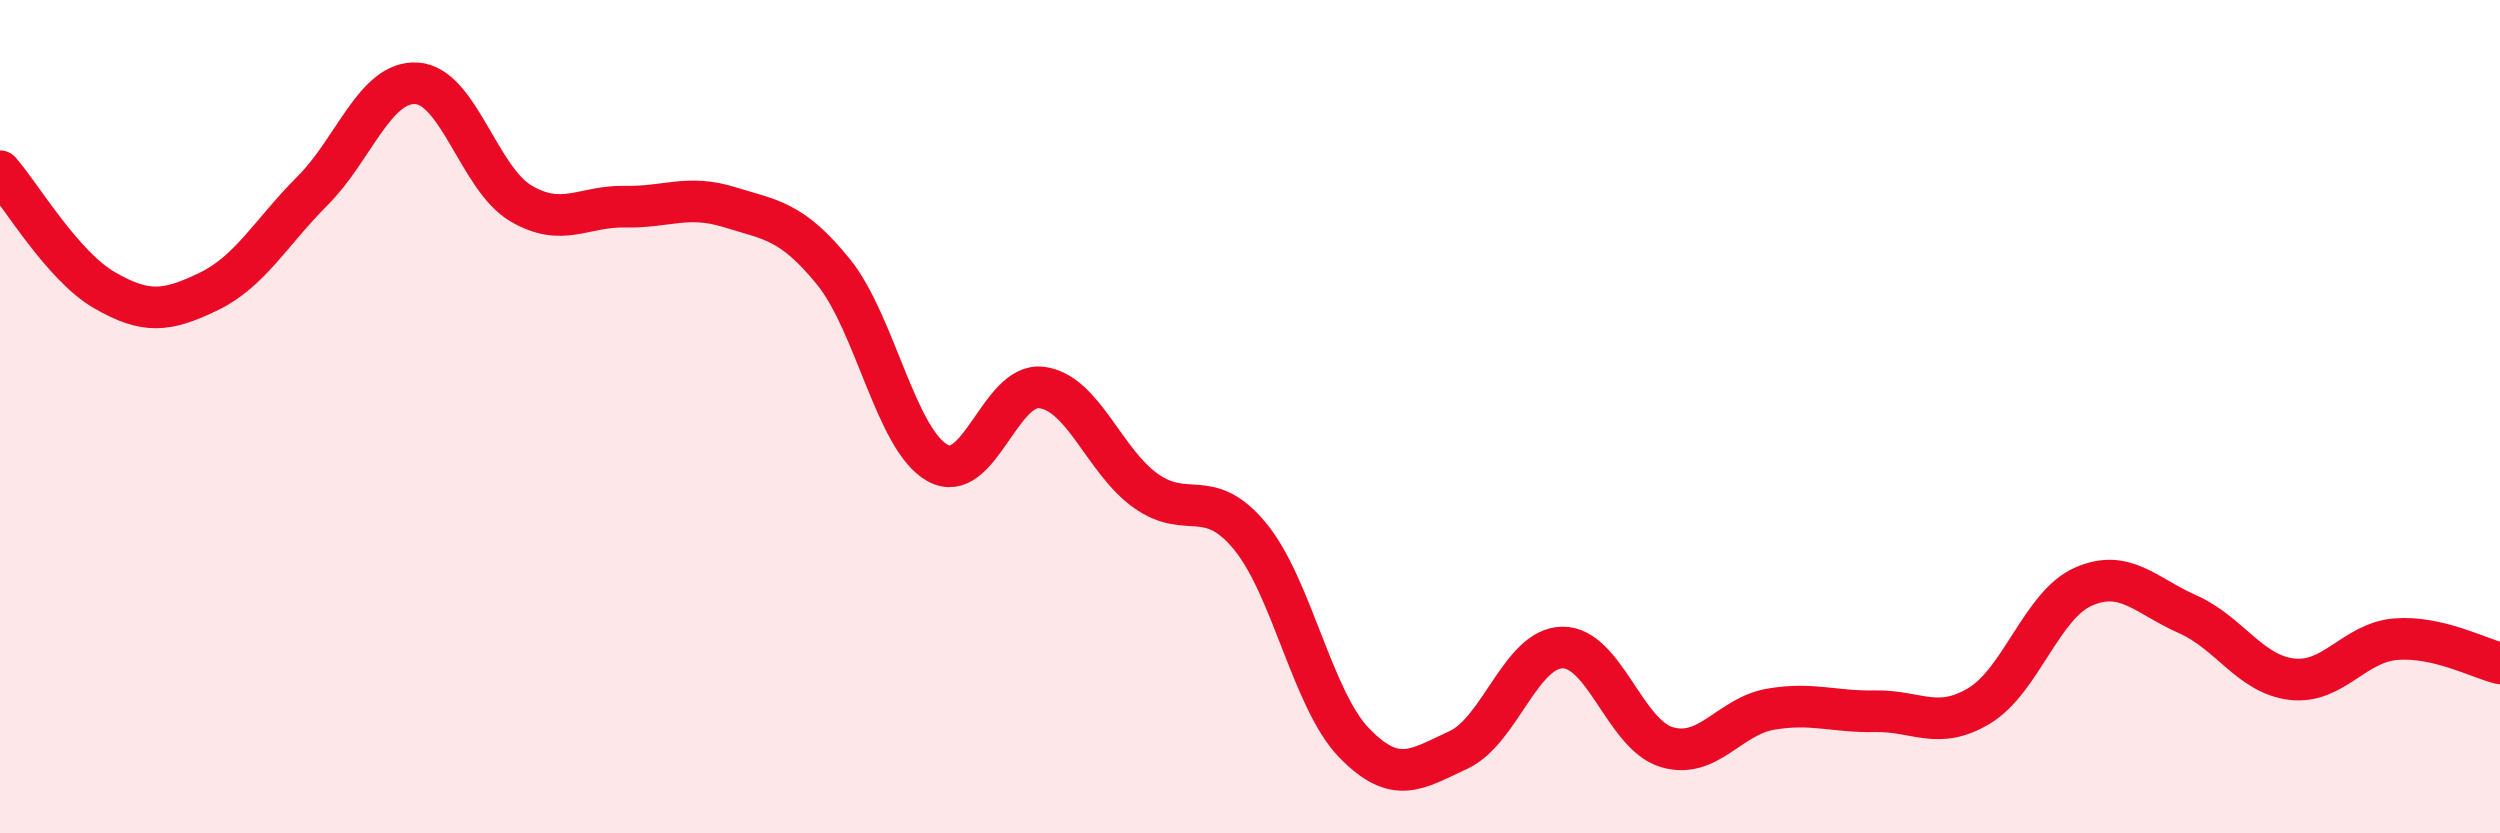
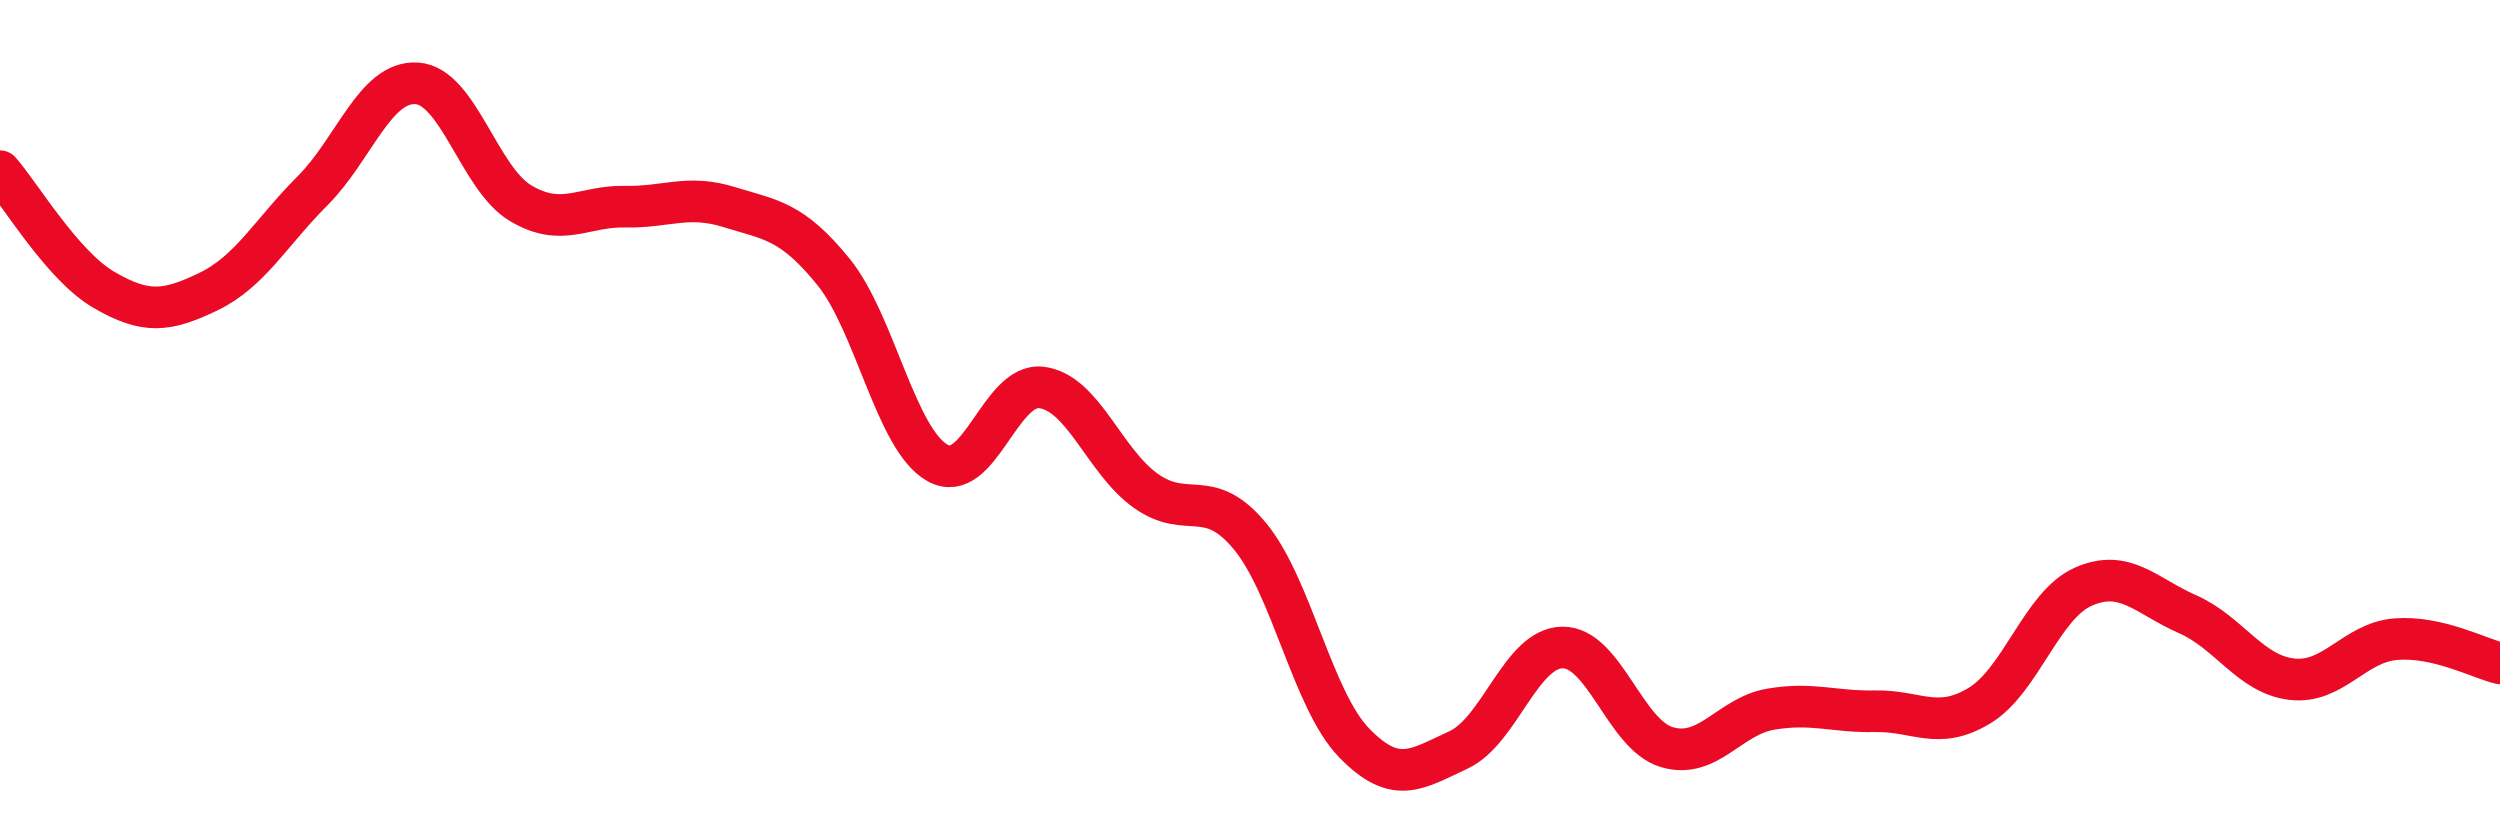
<svg xmlns="http://www.w3.org/2000/svg" width="60" height="20" viewBox="0 0 60 20">
-   <path d="M 0,4.11 C 0.5,4.68 1.5,6.38 2.5,6.96 C 3.5,7.54 4,7.48 5,7 C 6,6.52 6.5,5.58 7.5,4.58 C 8.5,3.58 9,1.94 10,2 C 11,2.06 11.5,4.29 12.5,4.88 C 13.5,5.47 14,4.94 15,4.96 C 16,4.98 16.5,4.66 17.5,4.97 C 18.5,5.28 19,5.29 20,6.52 C 21,7.75 21.5,10.55 22.5,11.11 C 23.5,11.67 24,9.17 25,9.3 C 26,9.43 26.5,11.07 27.5,11.78 C 28.5,12.49 29,11.66 30,12.87 C 31,14.08 31.5,16.8 32.5,17.83 C 33.5,18.86 34,18.46 35,18 C 36,17.54 36.5,15.55 37.5,15.54 C 38.5,15.53 39,17.63 40,17.93 C 41,18.23 41.5,17.19 42.5,17.02 C 43.5,16.85 44,17.09 45,17.07 C 46,17.05 46.5,17.54 47.5,16.94 C 48.5,16.34 49,14.52 50,14.08 C 51,13.64 51.5,14.3 52.5,14.74 C 53.5,15.18 54,16.18 55,16.3 C 56,16.42 56.5,15.42 57.5,15.34 C 58.5,15.26 59.5,15.8 60,15.92L60 20L0 20Z" fill="#EB0A25" opacity="0.1" stroke-linecap="round" stroke-linejoin="round" />
  <path d="M 0,4.11 C 0.5,4.68 1.5,6.38 2.5,6.96 C 3.5,7.54 4,7.48 5,7 C 6,6.52 6.5,5.58 7.5,4.58 C 8.5,3.58 9,1.94 10,2 C 11,2.06 11.5,4.29 12.5,4.88 C 13.5,5.47 14,4.94 15,4.96 C 16,4.98 16.5,4.66 17.5,4.97 C 18.5,5.28 19,5.29 20,6.52 C 21,7.75 21.5,10.55 22.5,11.11 C 23.5,11.67 24,9.17 25,9.3 C 26,9.43 26.5,11.07 27.5,11.78 C 28.5,12.49 29,11.66 30,12.87 C 31,14.08 31.5,16.8 32.5,17.83 C 33.5,18.86 34,18.46 35,18 C 36,17.54 36.5,15.55 37.5,15.54 C 38.5,15.53 39,17.63 40,17.93 C 41,18.23 41.5,17.19 42.5,17.02 C 43.5,16.85 44,17.09 45,17.07 C 46,17.05 46.5,17.54 47.5,16.94 C 48.5,16.34 49,14.52 50,14.08 C 51,13.64 51.5,14.3 52.5,14.74 C 53.5,15.18 54,16.18 55,16.3 C 56,16.42 56.5,15.42 57.5,15.34 C 58.5,15.26 59.5,15.8 60,15.92" stroke="#EB0A25" stroke-width="1" fill="none" stroke-linecap="round" stroke-linejoin="round" />
</svg>